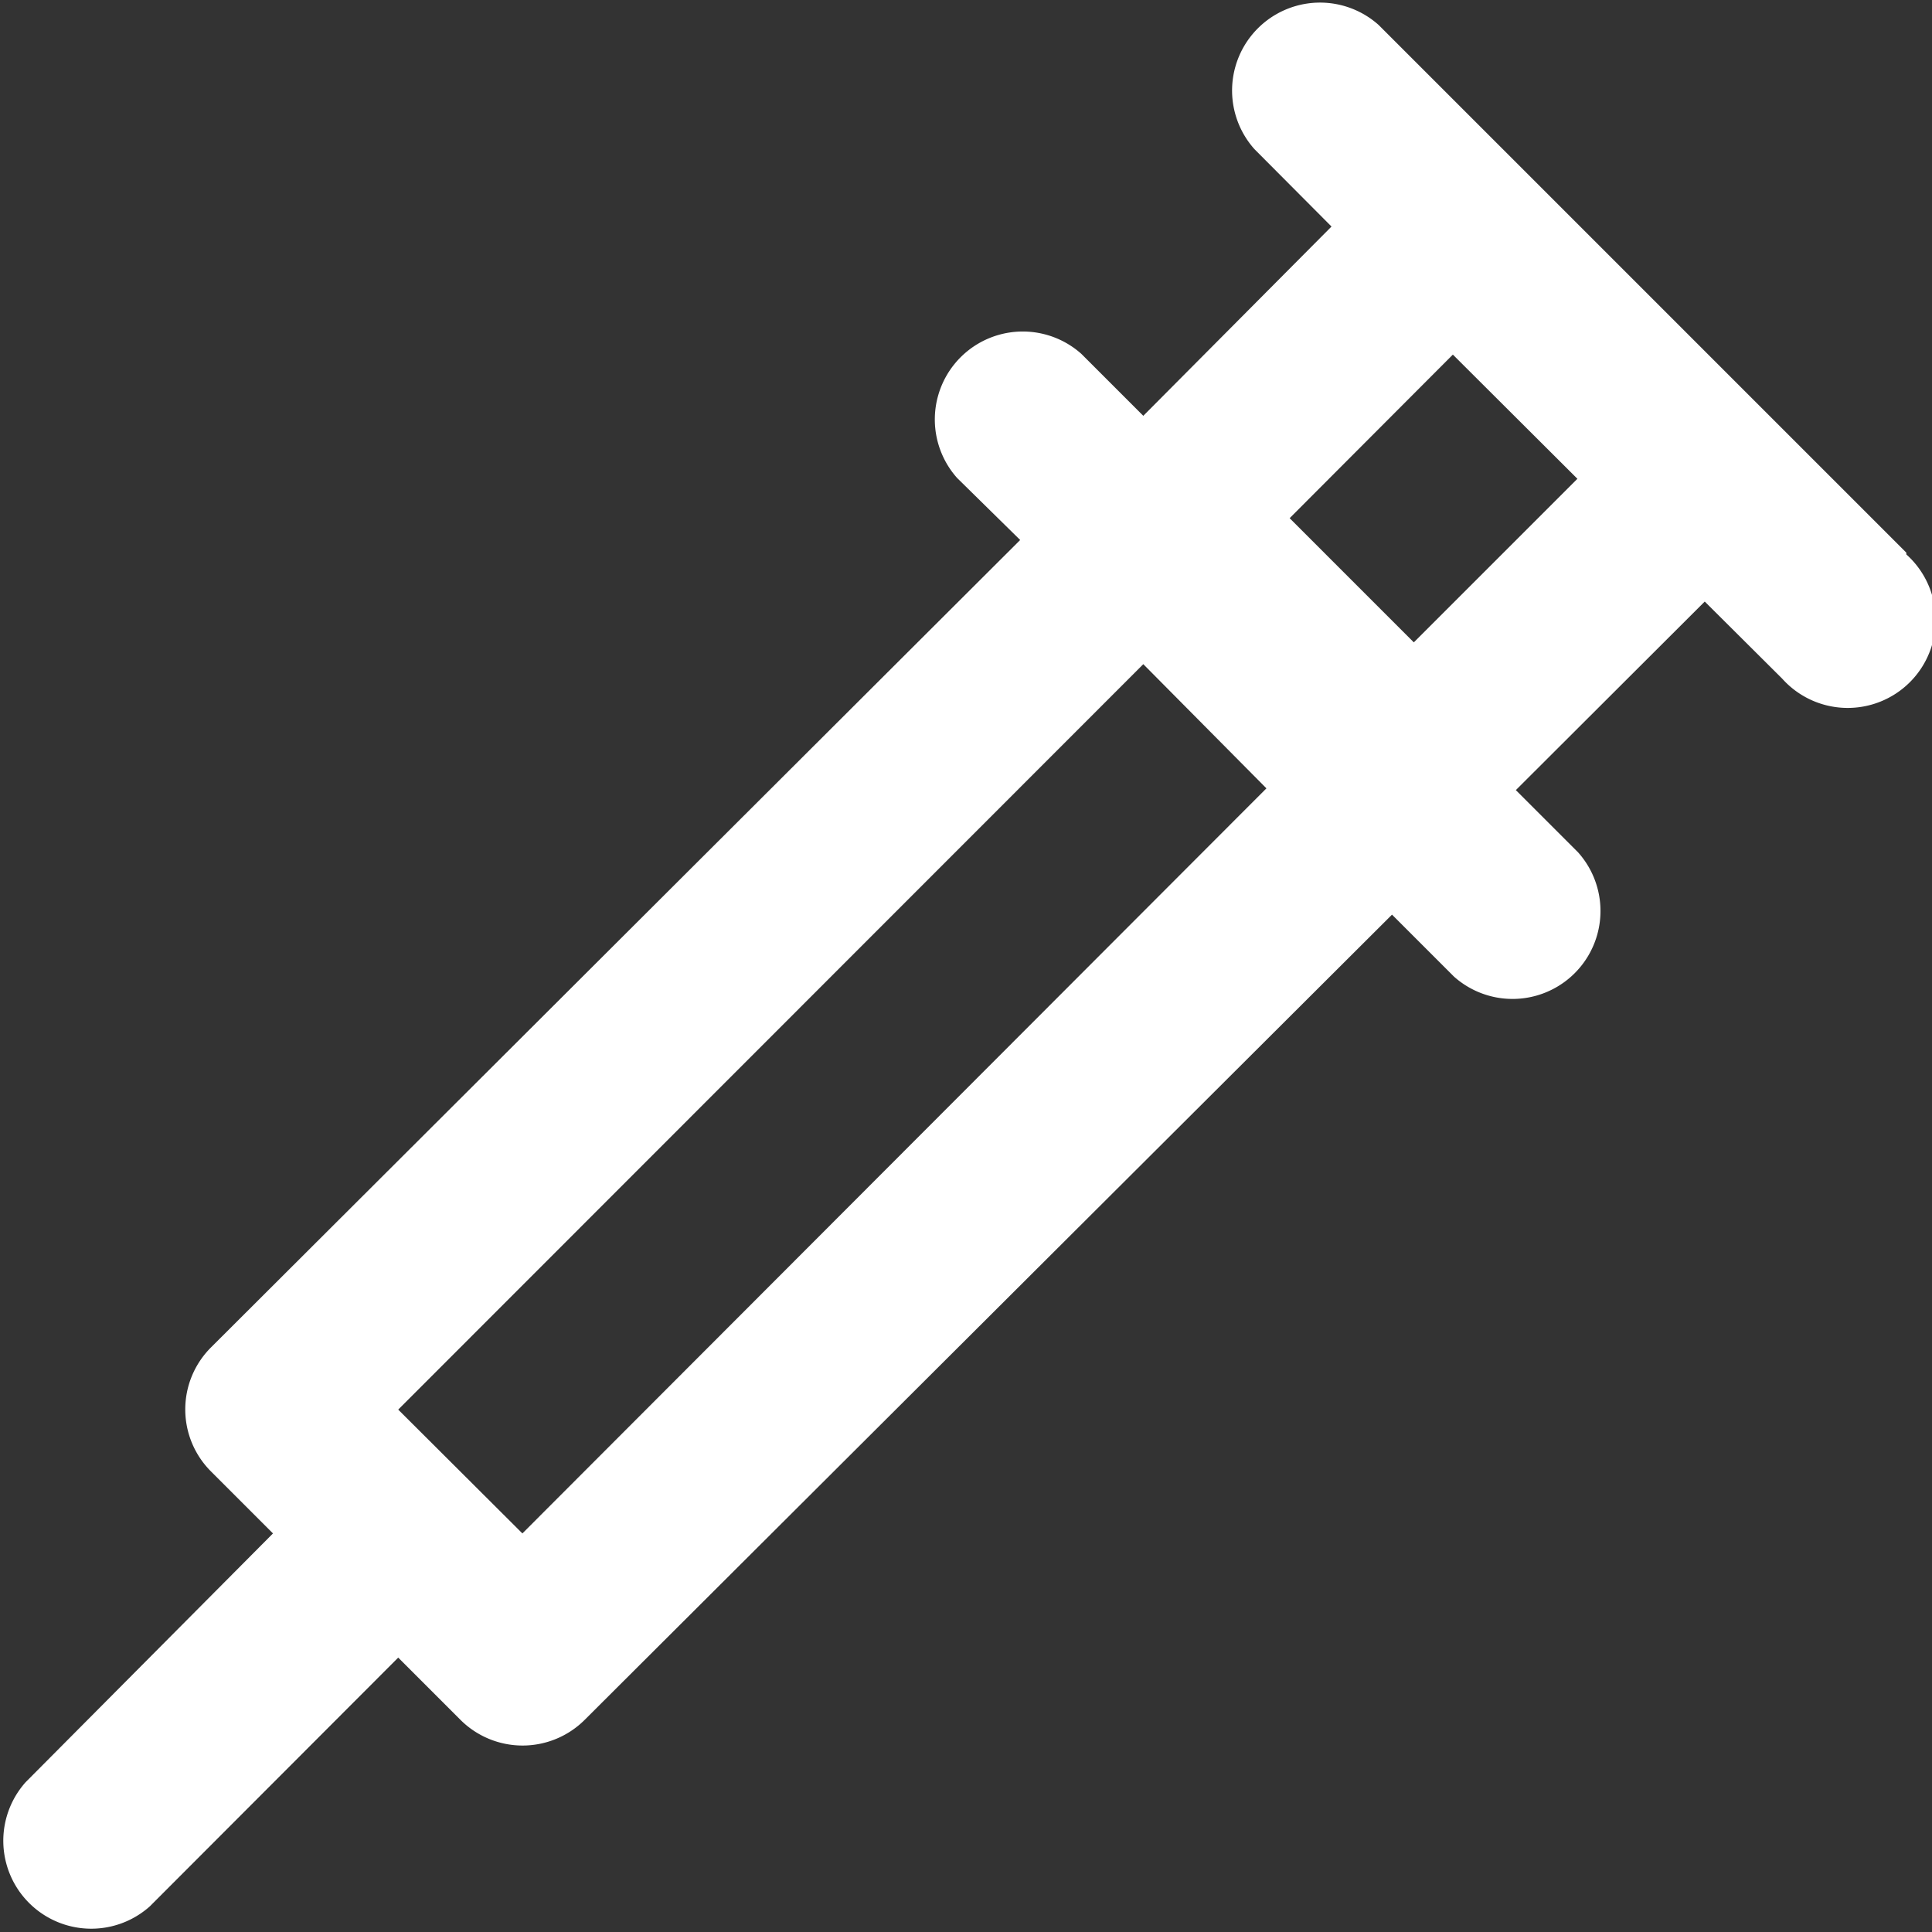
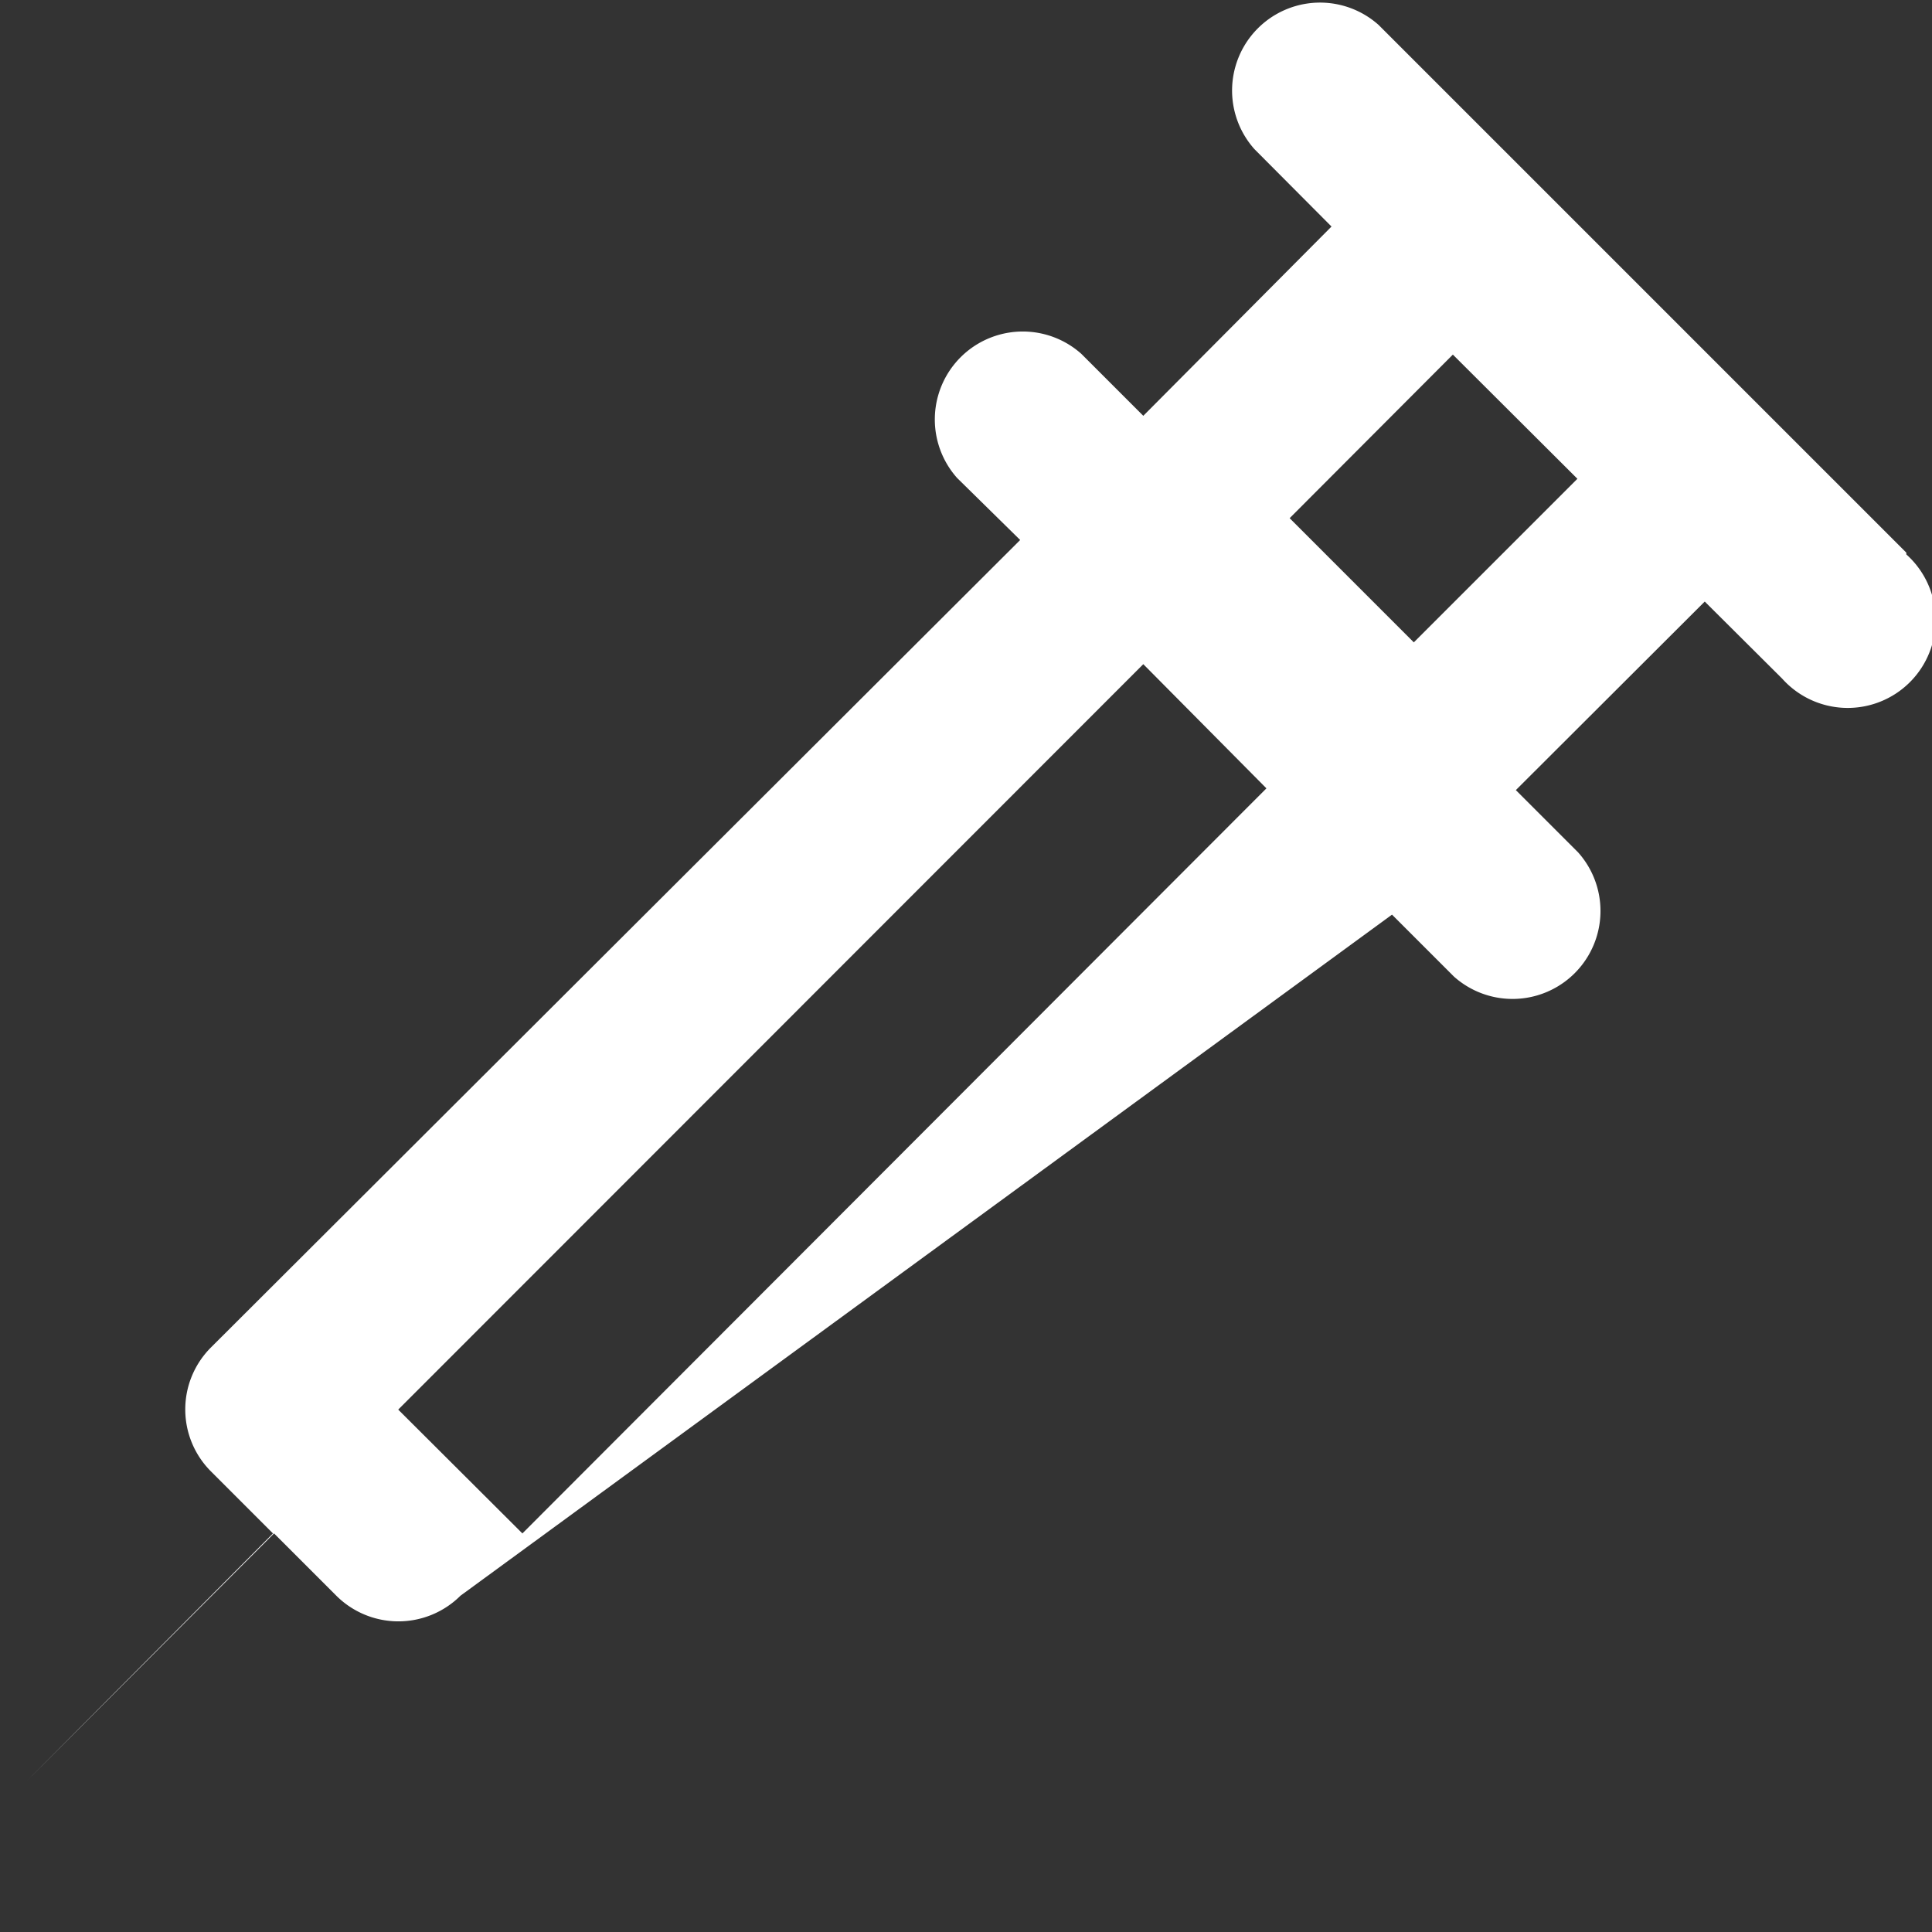
<svg xmlns="http://www.w3.org/2000/svg" viewBox="0 0 54.92 54.92">
  <rect x="0" y="0" width="54.92" height="54.92" fill="#333333" stroke="none" />
  <defs>
    <style>.cls-1{fill:#fff;}</style>
  </defs>
  <title>abuse</title>
  <g id="Layer_2" data-name="Layer 2">
    <g id="content">
-       <path class="cls-1" d="M54.19,15.71l-15-15a2.5,2.5,0,0,0-3.53,3.53l2.19,2.2L32.5,11.82l-1.76-1.76a2.5,2.5,0,0,0-3.53,3.53L29,15.35,6,38.3a2.49,2.49,0,0,0,0,3.53l1.76,1.76L.73,50.66a2.5,2.5,0,0,0,3.53,3.53l7.06-7.07,1.77,1.77a2.5,2.5,0,0,0,3.53,0L39.57,26l1.76,1.76a2.5,2.5,0,0,0,3.53-3.53l-1.77-1.77,5.37-5.36,2.2,2.19a2.5,2.5,0,1,0,3.53-3.53ZM14.85,43.59l-3.53-3.52L32.5,18.88,36,22.41ZM40.19,18.26l-3.53-3.53,4.64-4.65,3.54,3.53Z" />
+       <path class="cls-1" d="M54.19,15.71l-15-15a2.5,2.5,0,0,0-3.53,3.53l2.19,2.2L32.5,11.82l-1.76-1.76a2.5,2.5,0,0,0-3.53,3.53L29,15.35,6,38.3a2.49,2.49,0,0,0,0,3.53l1.76,1.76L.73,50.66l7.06-7.07,1.77,1.77a2.5,2.5,0,0,0,3.53,0L39.57,26l1.76,1.76a2.5,2.5,0,0,0,3.53-3.53l-1.77-1.77,5.37-5.36,2.2,2.19a2.5,2.5,0,1,0,3.53-3.53ZM14.85,43.59l-3.53-3.52L32.5,18.88,36,22.41ZM40.19,18.26l-3.53-3.53,4.64-4.65,3.54,3.53Z" />
    </g>
  </g>
</svg>